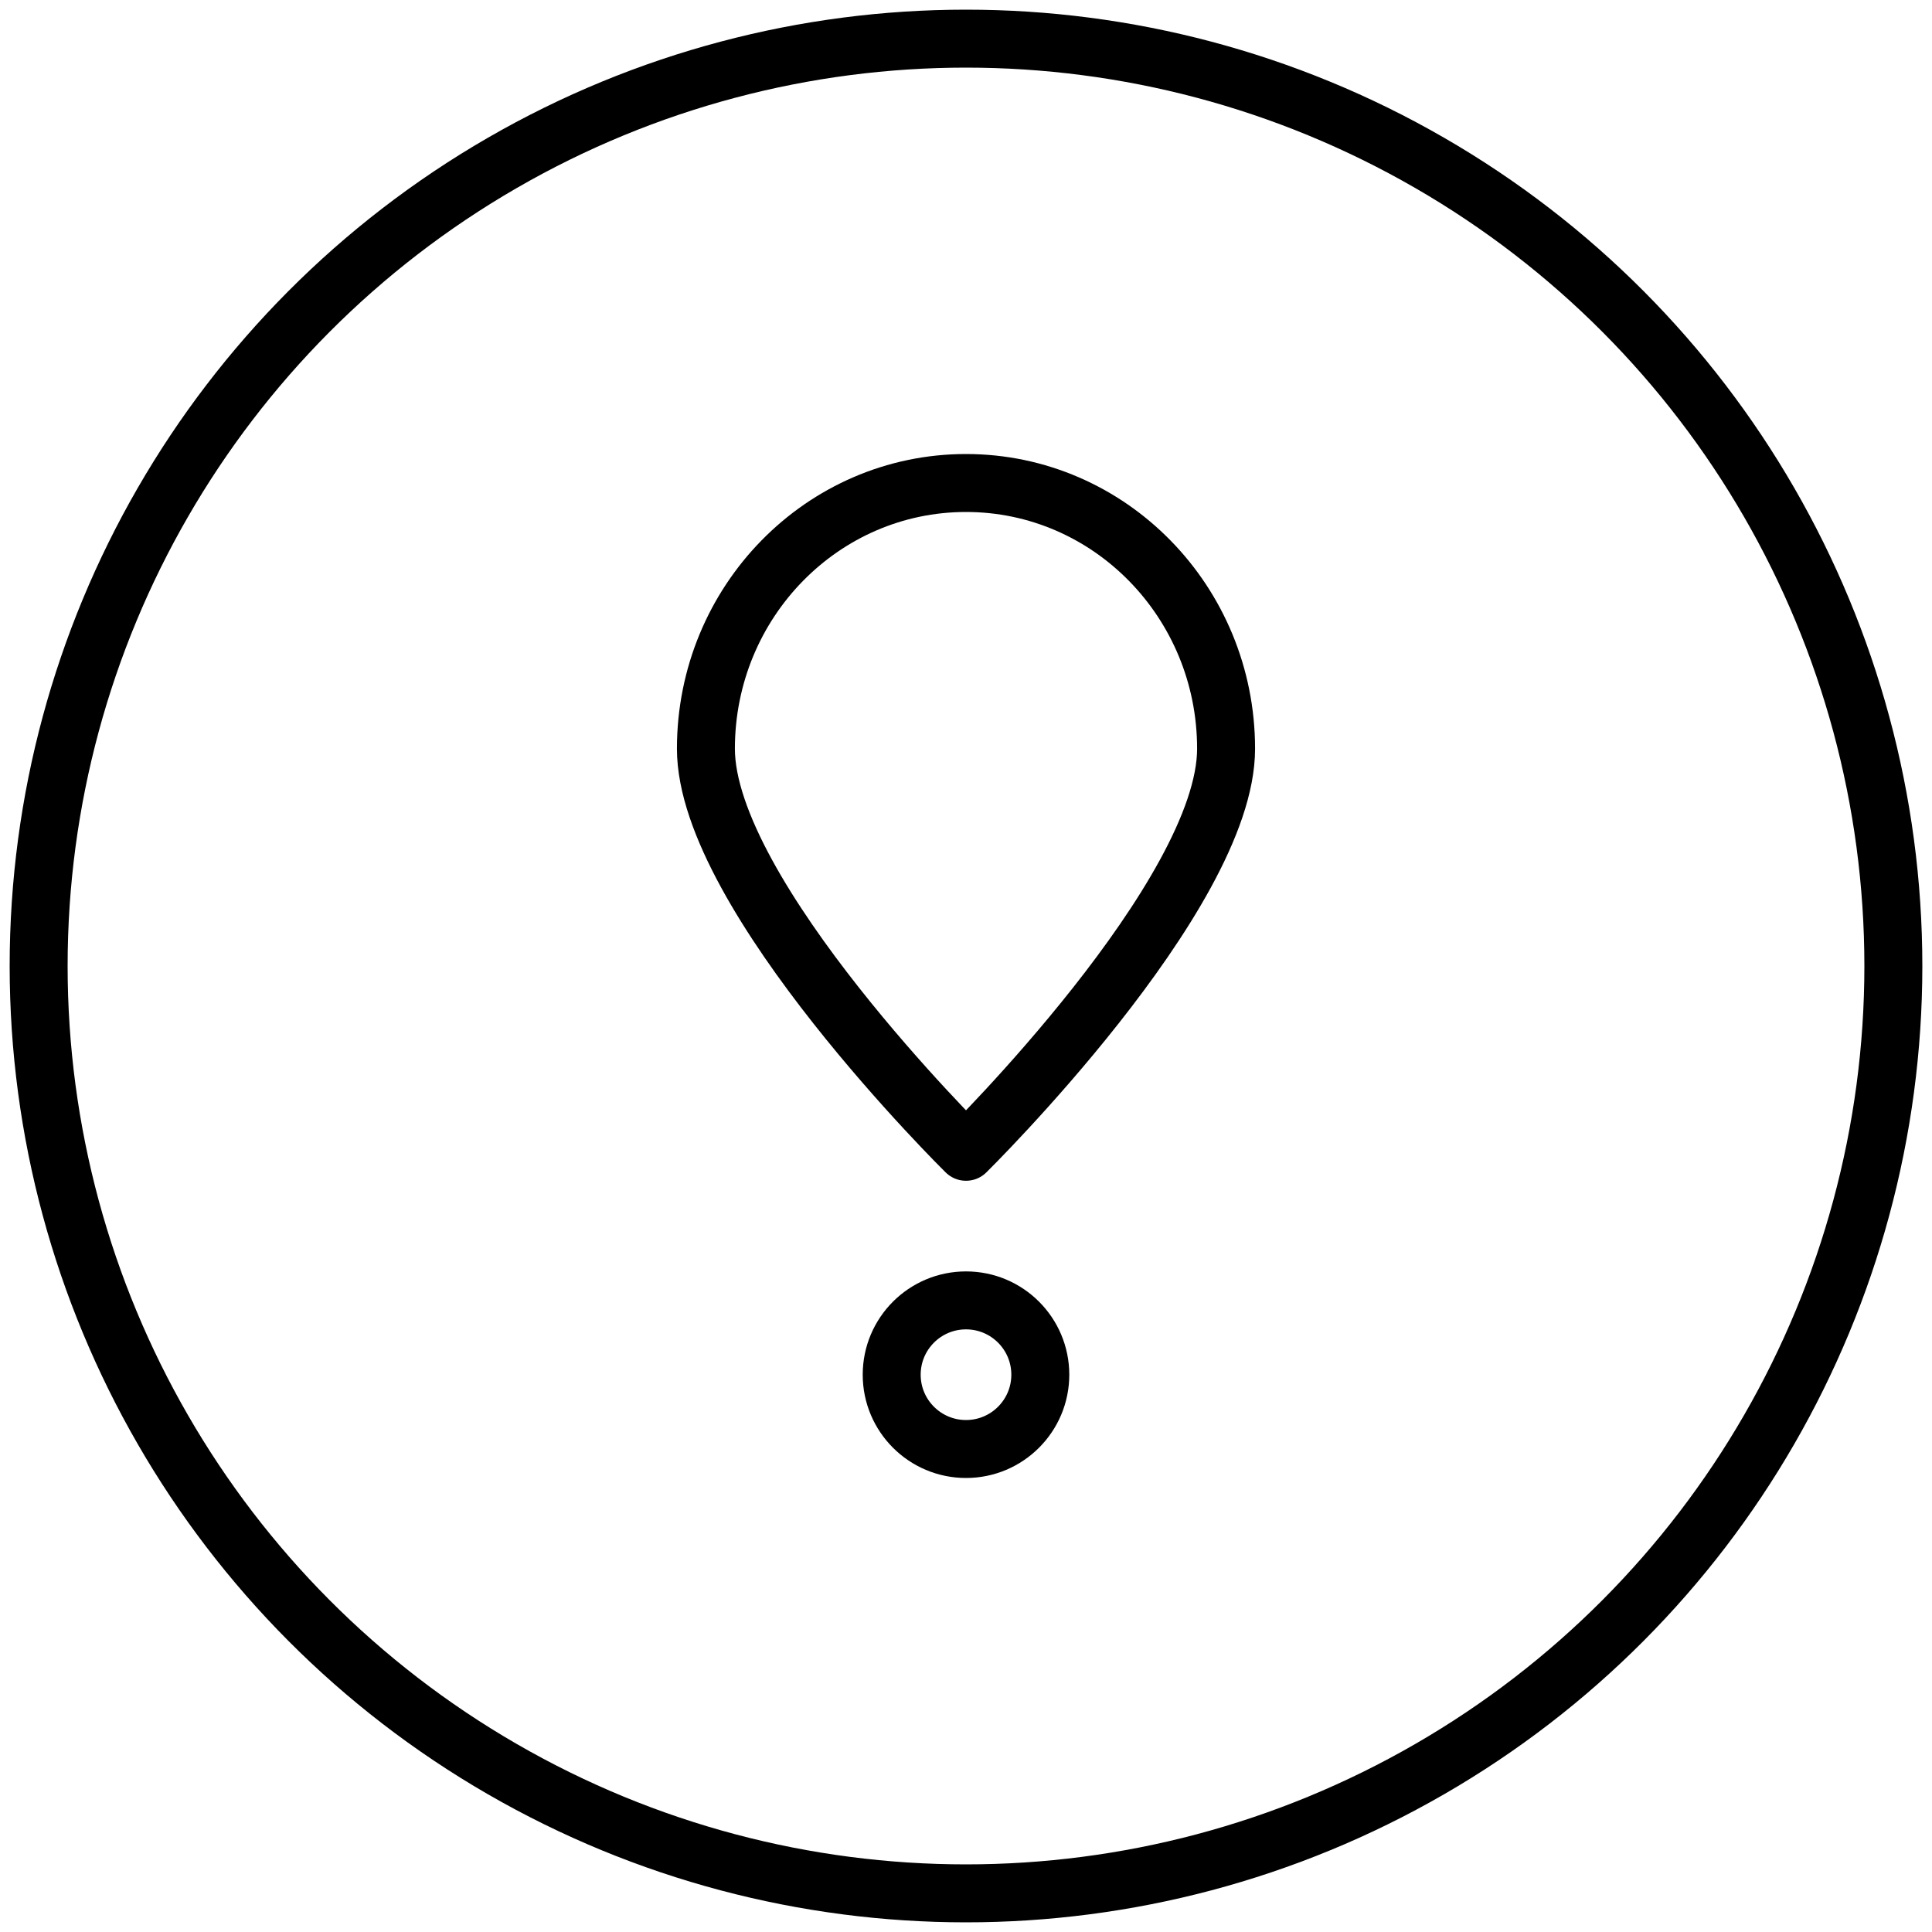
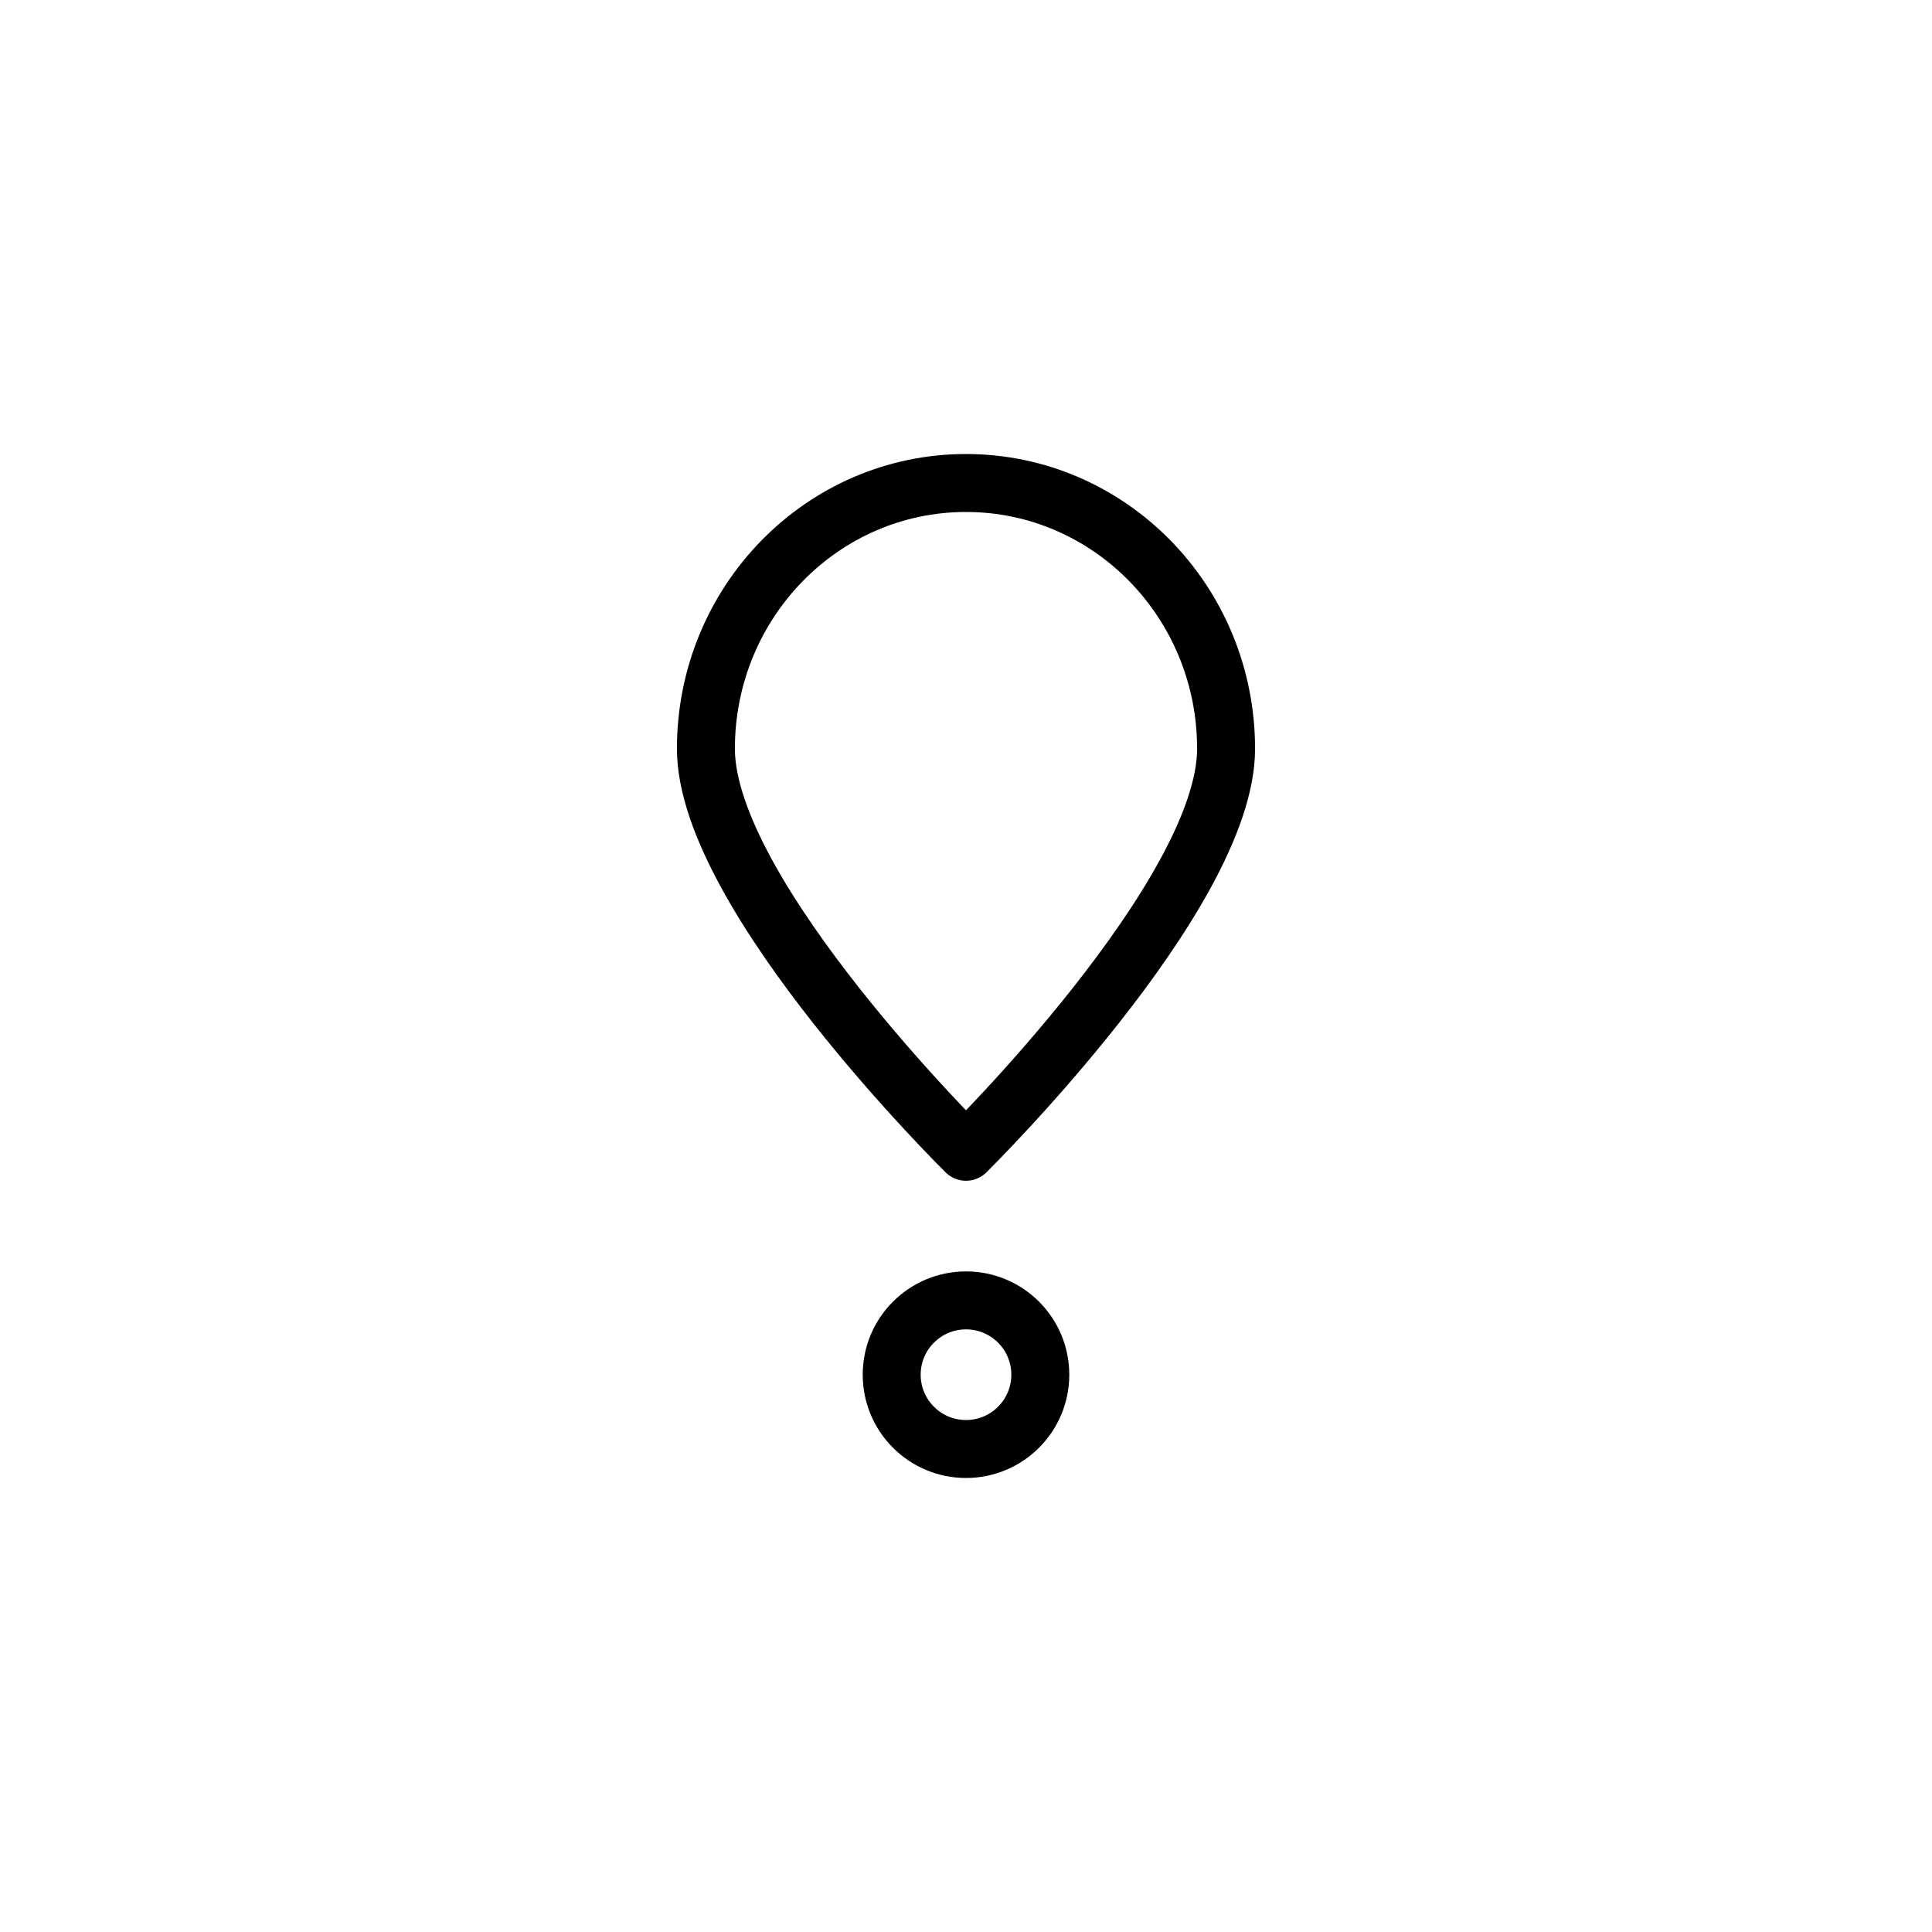
<svg xmlns="http://www.w3.org/2000/svg" width="50" height="50" viewBox="0 0 50 50" fill="none">
-   <circle cx="25" cy="25" r="24" stroke="black" stroke-width="1.5" stroke-linecap="round" stroke-linejoin="round" />
  <path fill-rule="evenodd" clip-rule="evenodd" d="M25 12.5C21.284 12.5 18.269 15.578 18.269 19.377C18.269 23.174 25 29.808 25 29.808C25 29.808 31.731 23.174 31.731 19.377C31.731 15.578 28.716 12.5 25 12.5Z" stroke="black" stroke-width="1.5" stroke-linecap="round" stroke-linejoin="round" />
  <path d="M26.923 35.577C26.923 36.639 26.062 37.5 25 37.5C23.938 37.5 23.077 36.639 23.077 35.577C23.077 34.515 23.938 33.654 25 33.654C26.062 33.654 26.923 34.515 26.923 35.577Z" stroke="black" stroke-width="1.5" stroke-linecap="round" stroke-linejoin="round" />
</svg>